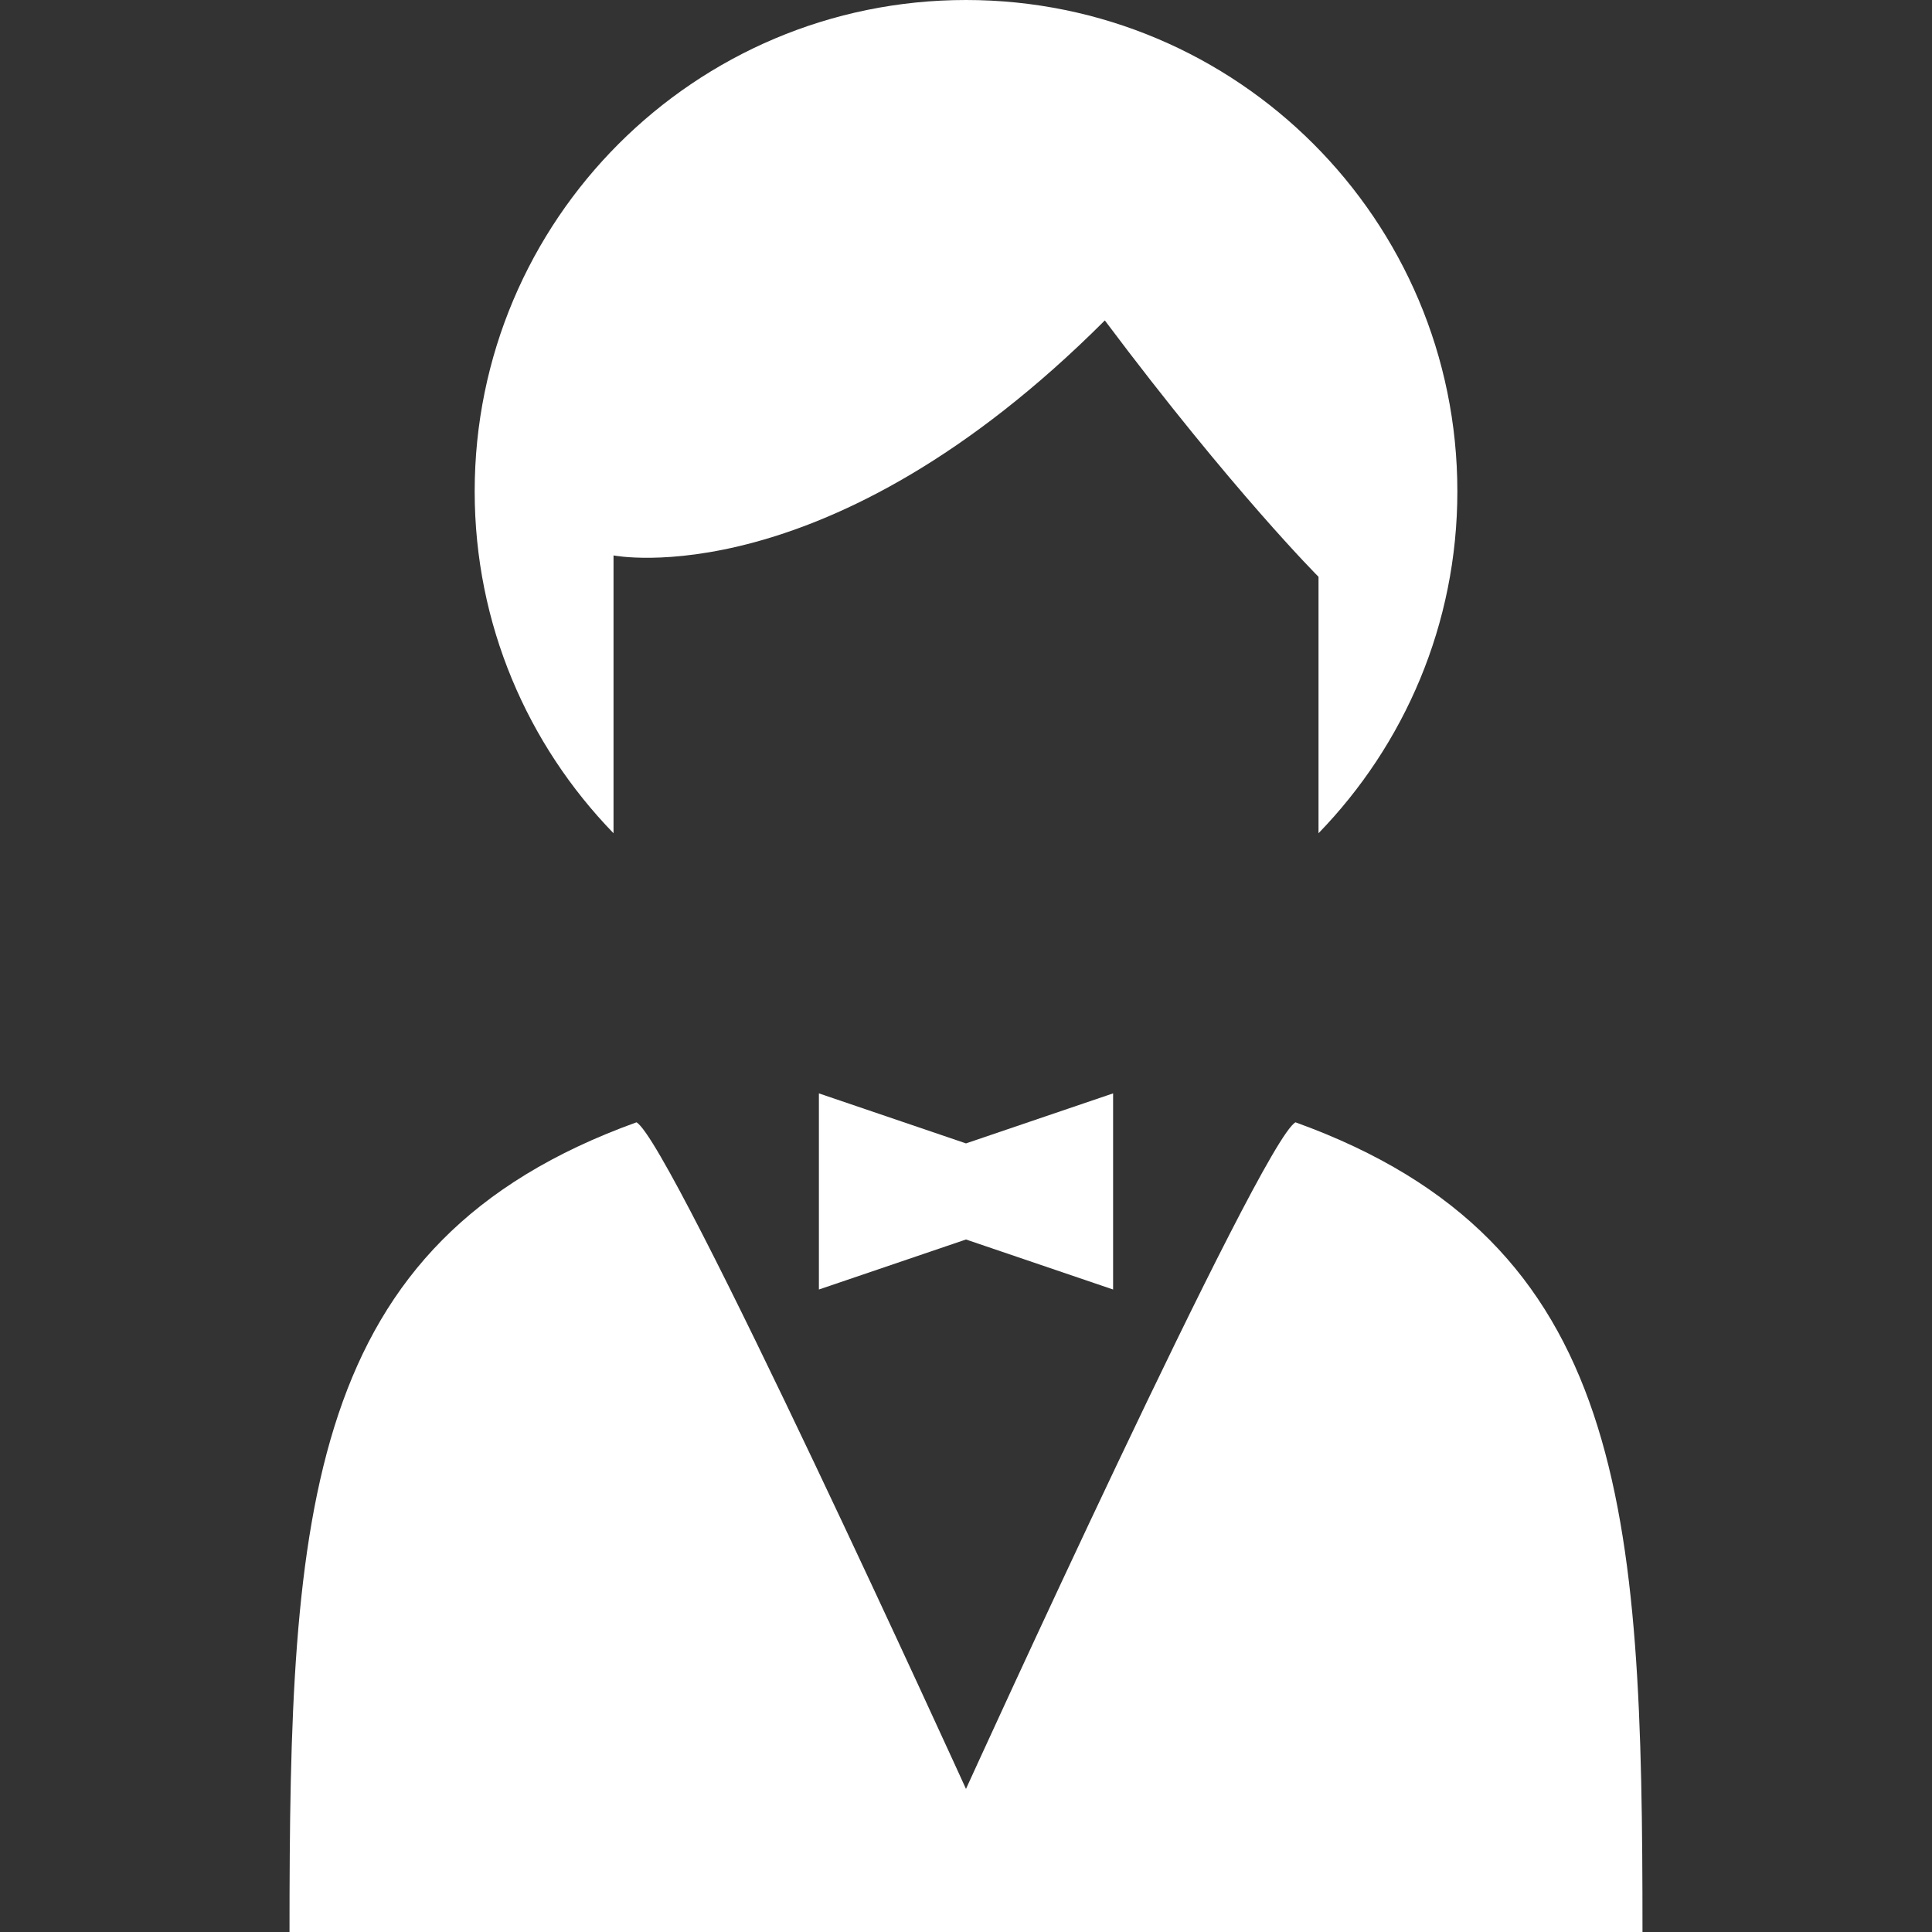
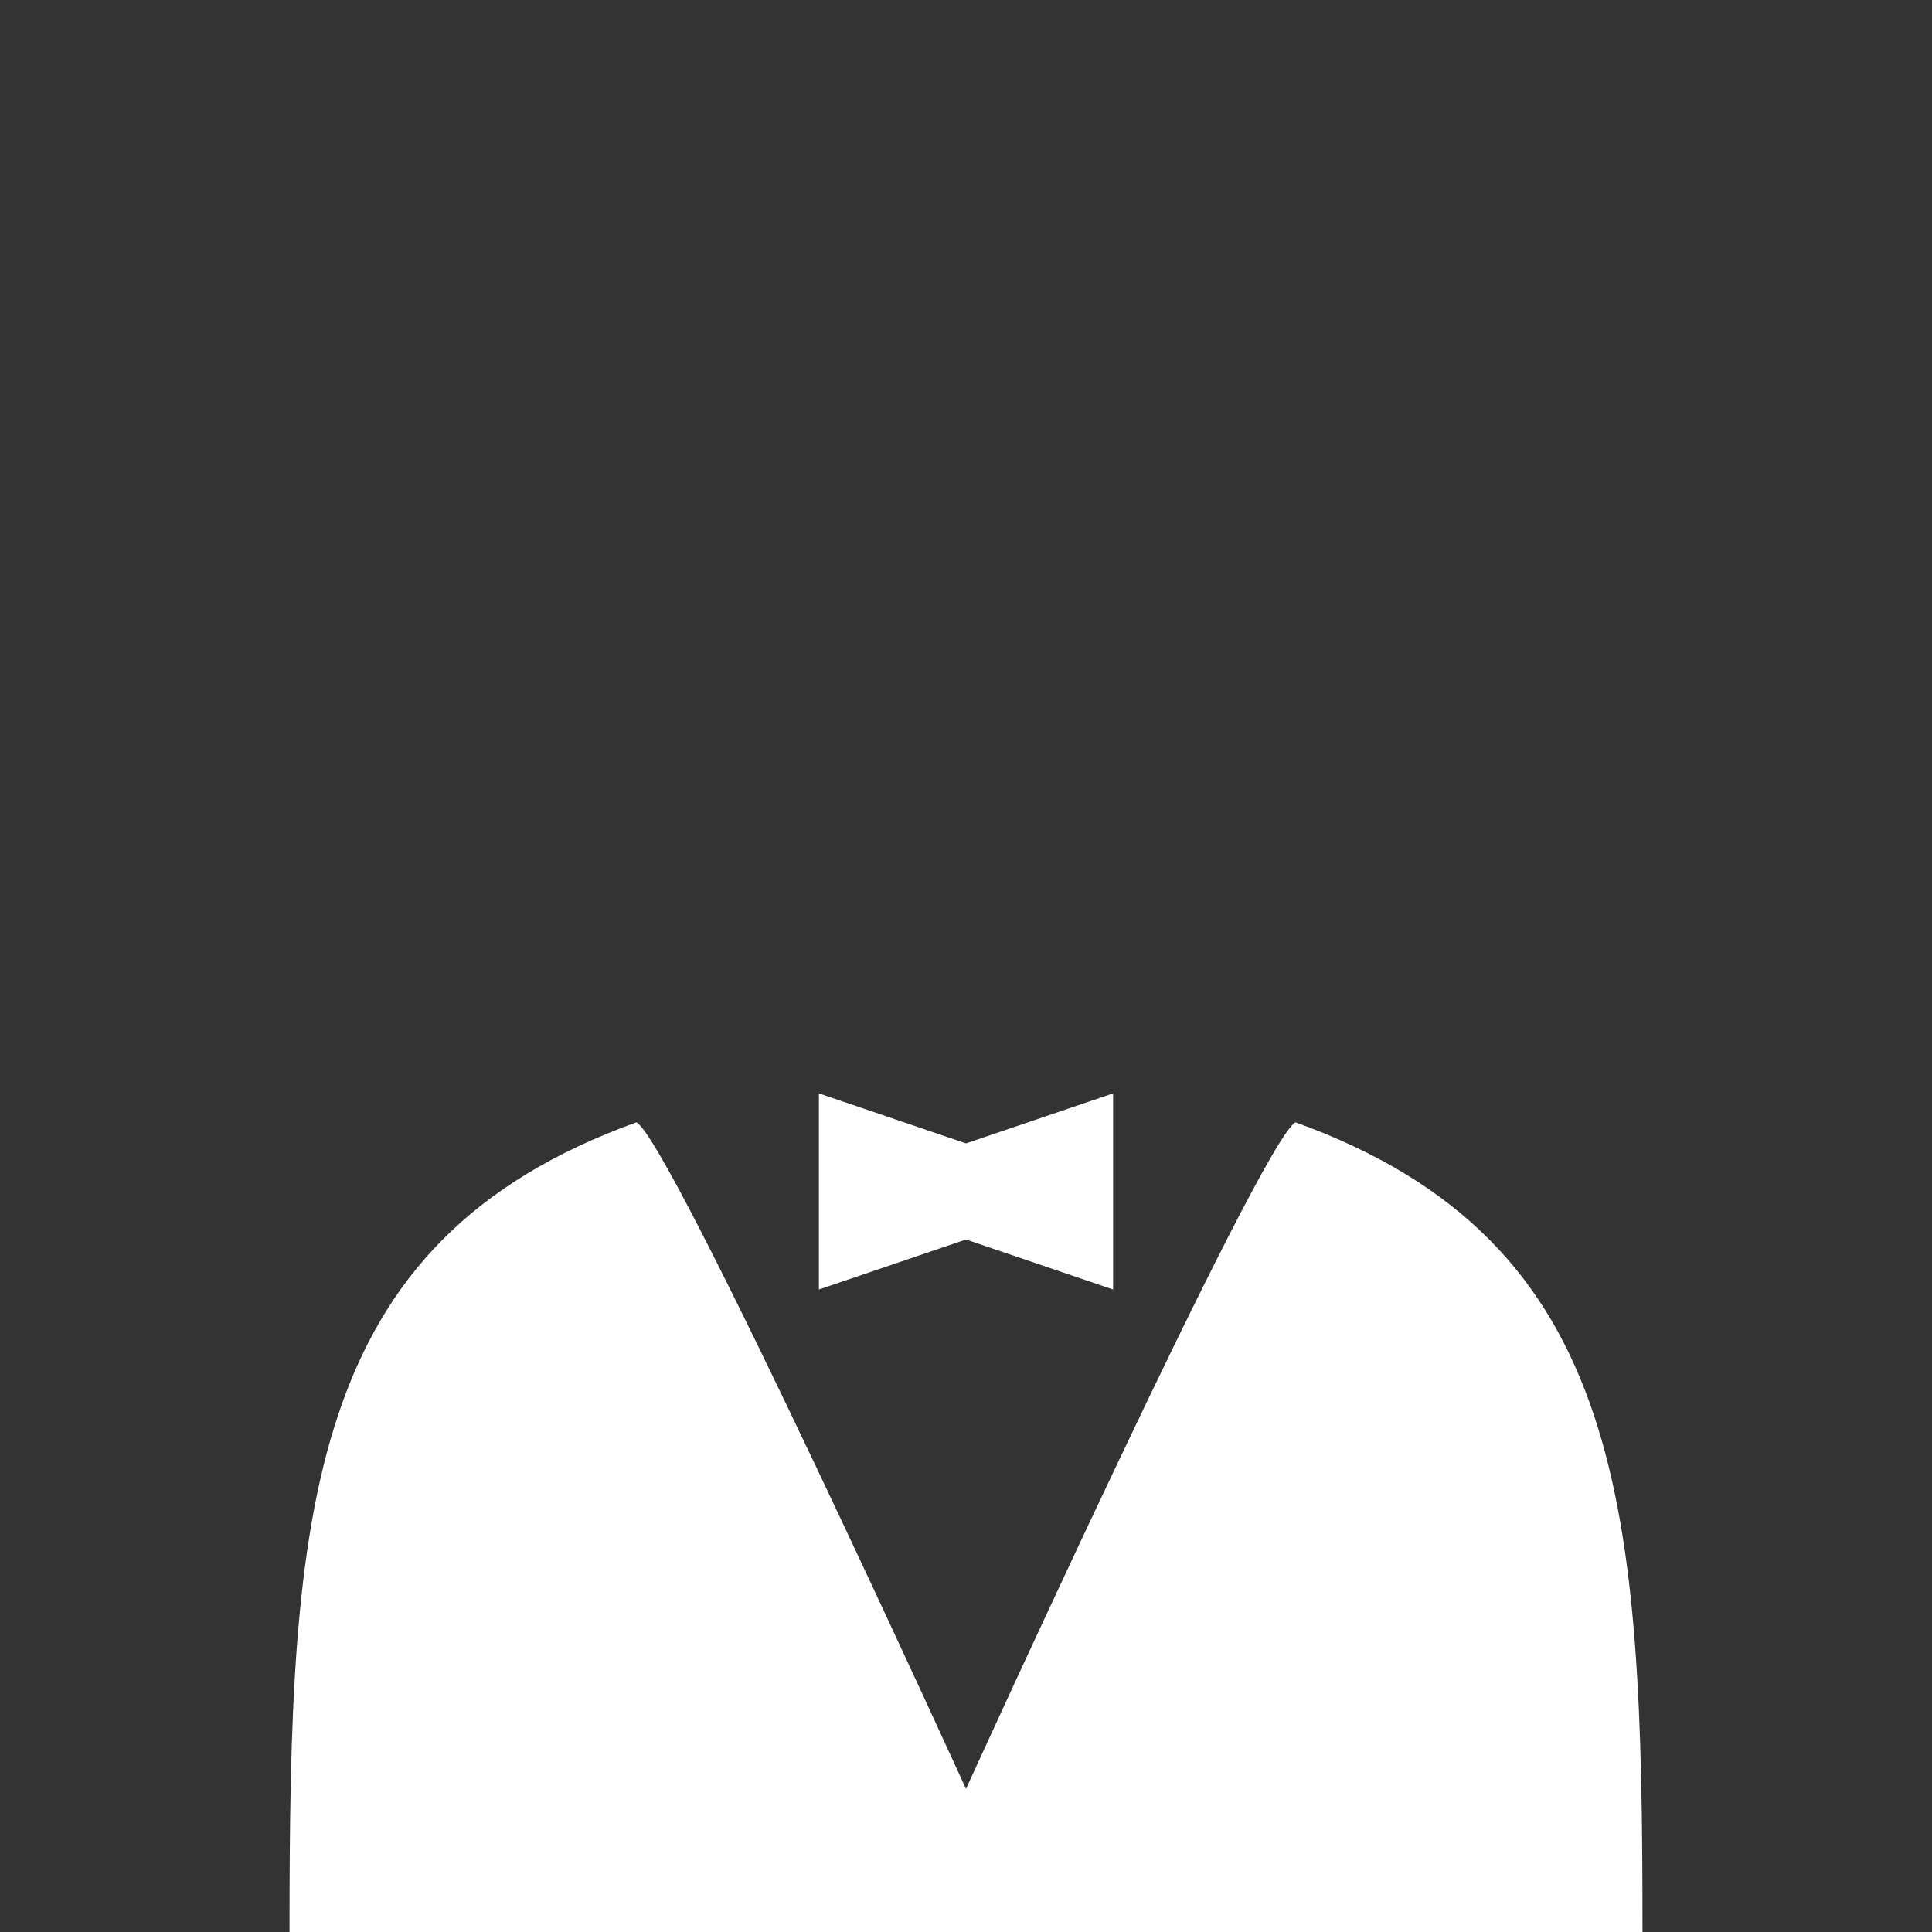
<svg xmlns="http://www.w3.org/2000/svg" version="1.1" id="_x32_" x="0px" y="0px" viewBox="0 0 512 512" style="width: 256px; height: 256px; opacity: 1;" xml:space="preserve">
  <rect x="0" y="0" width="512" height="512" fill="#333333" stroke="none" />
  <style type="text/css">
	.st0{fill:#4B4B4B;}
</style>
  <g>
-     <path class="st0" d="M162.592,147.193c0,0,56.607,11.331,130.198-62.272c33.969,45.3,56.63,67.938,56.63,67.938v67.96   c22.727-23.44,36.795-55.36,36.795-90.598C386.215,58.298,327.917,0,255.994,0c-71.9,0-130.198,58.298-130.198,130.221   c0,35.238,14.046,67.157,36.795,90.598V147.193z" style="fill: rgb(255, 255, 255);" />
    <path class="st0" d="M343.32,297.426c-9.137,4.996-87.325,176.655-87.325,176.655s-78.176-171.658-87.326-176.655   C80.654,329.18,76.724,400.311,76.724,512h358.552C435.276,400.311,431.347,329.18,343.32,297.426z" style="fill: rgb(255, 255, 255);" />
    <polygon class="st0" points="217.017,289.757 217.017,341.733 255.994,328.478 294.982,341.733 294.982,289.757 255.994,303.013     " style="fill: rgb(255, 255, 255);" />
  </g>
</svg>